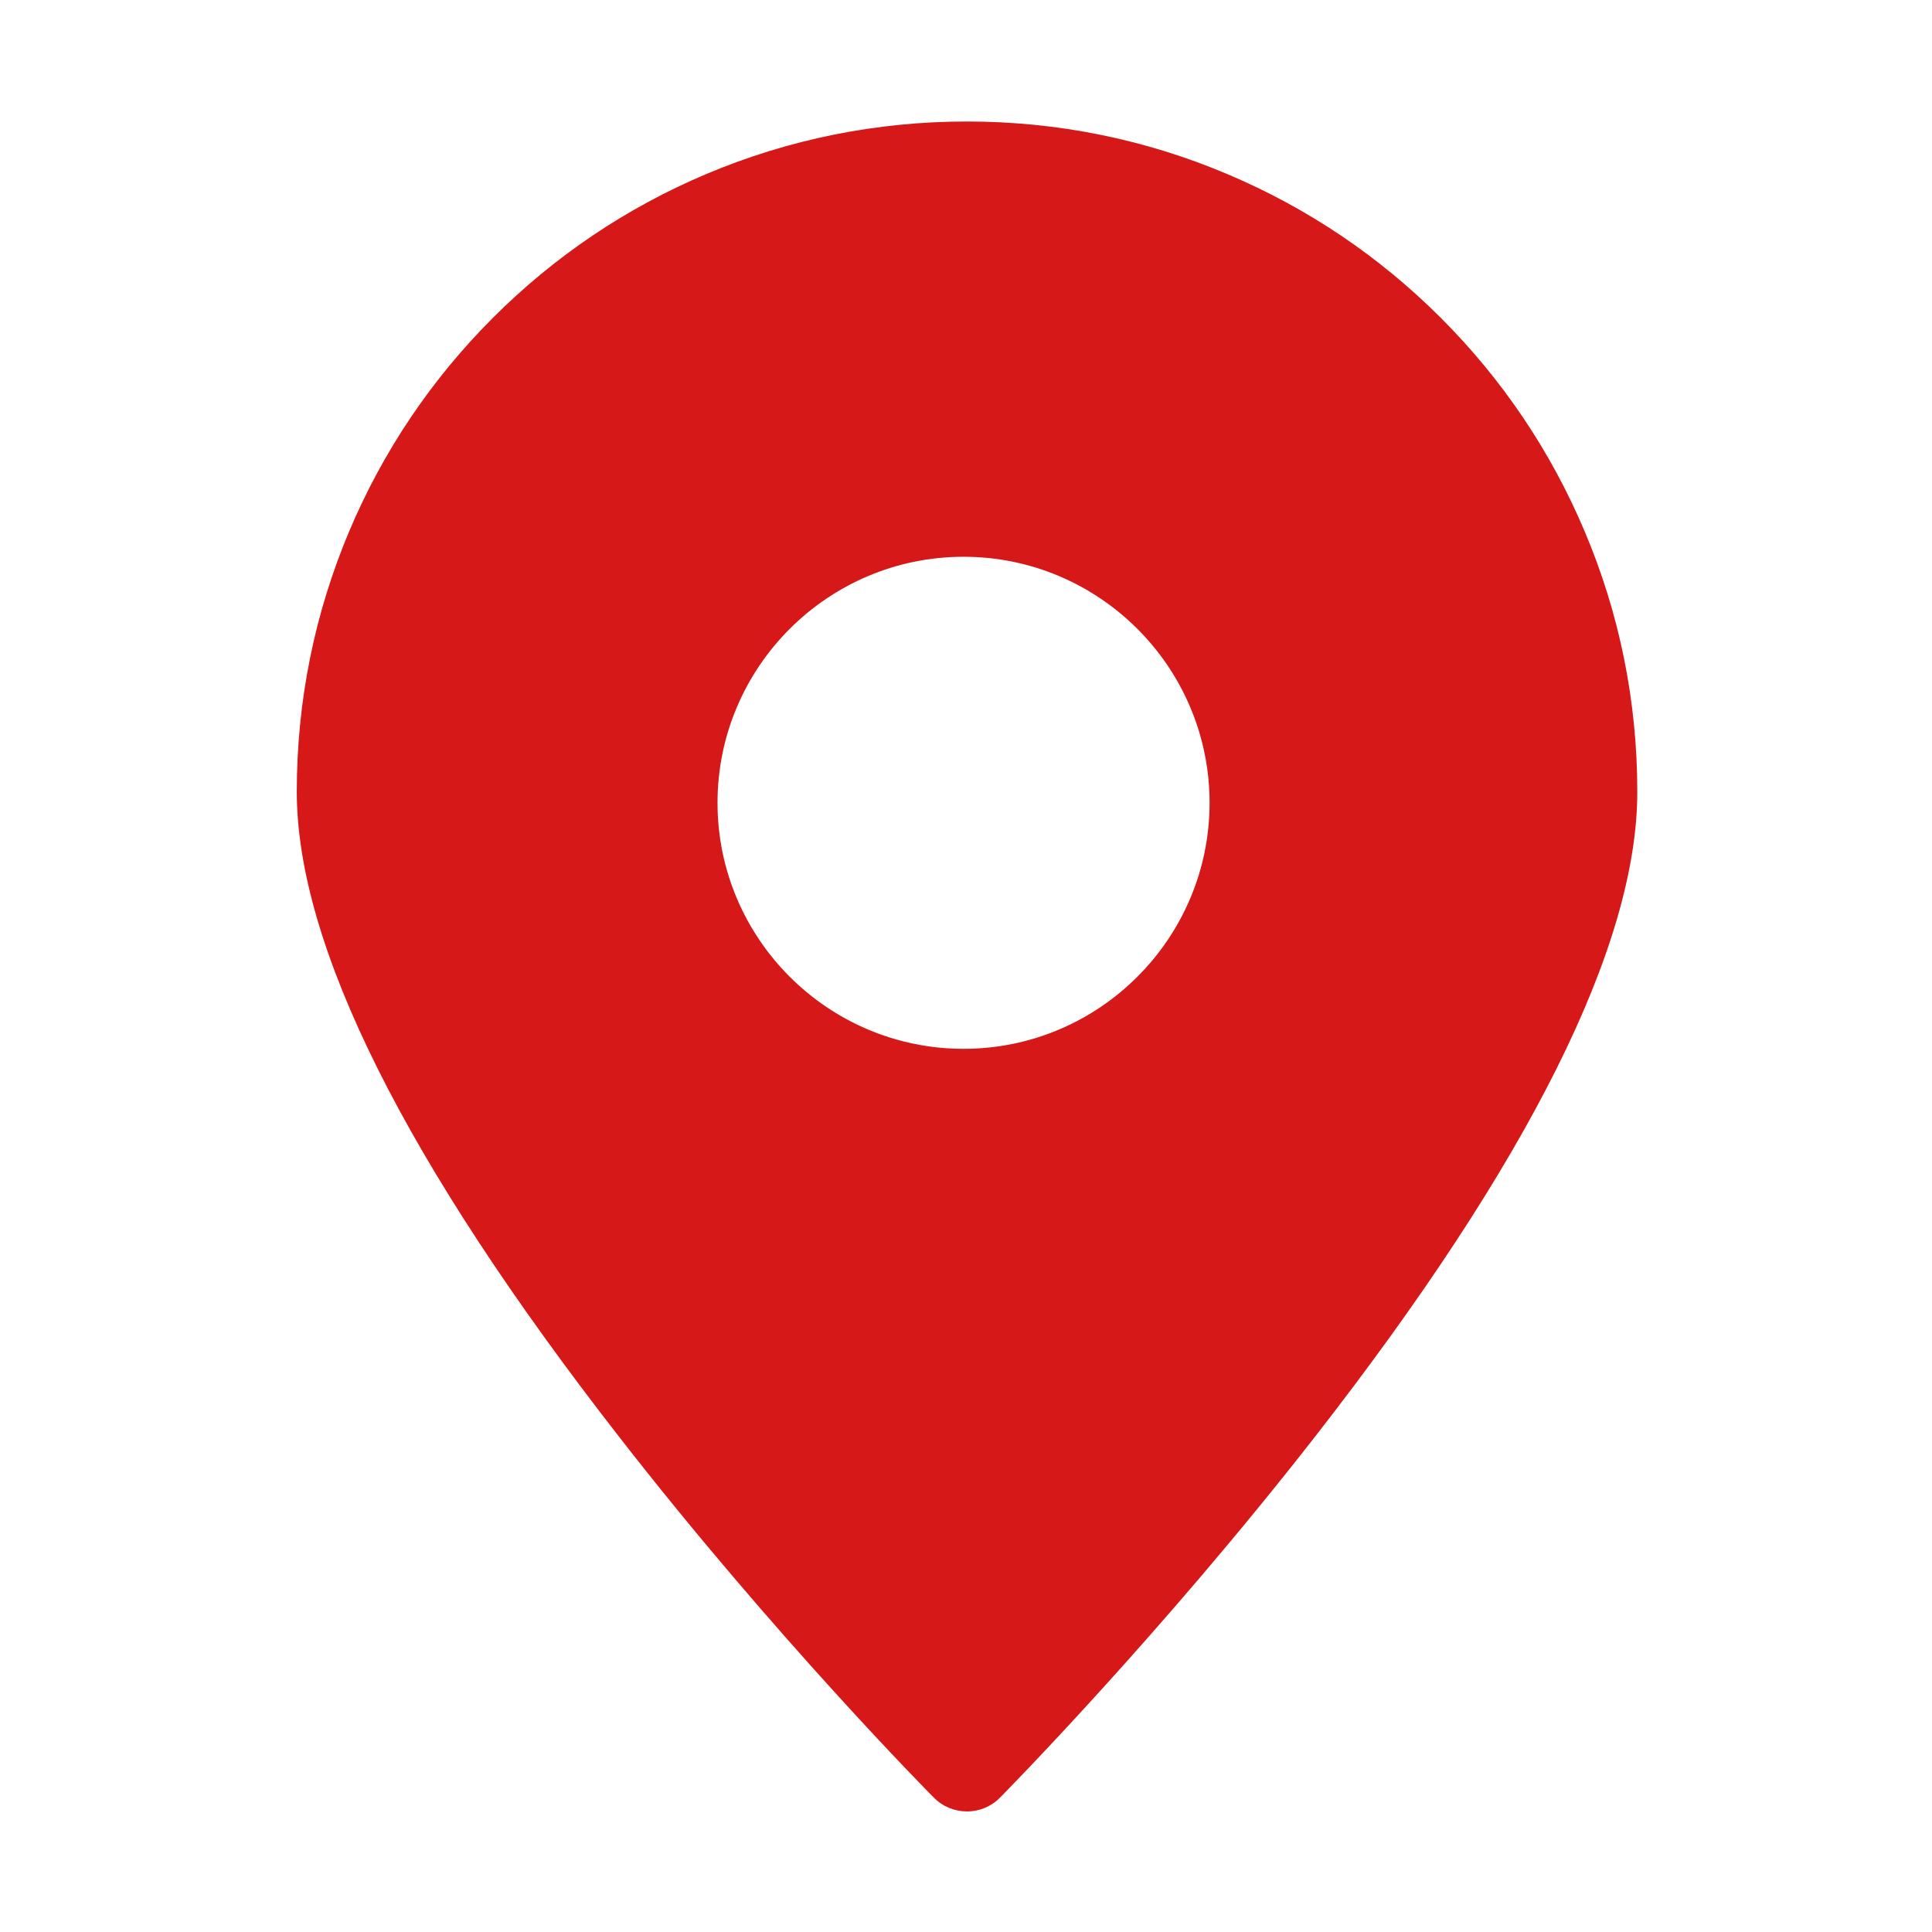
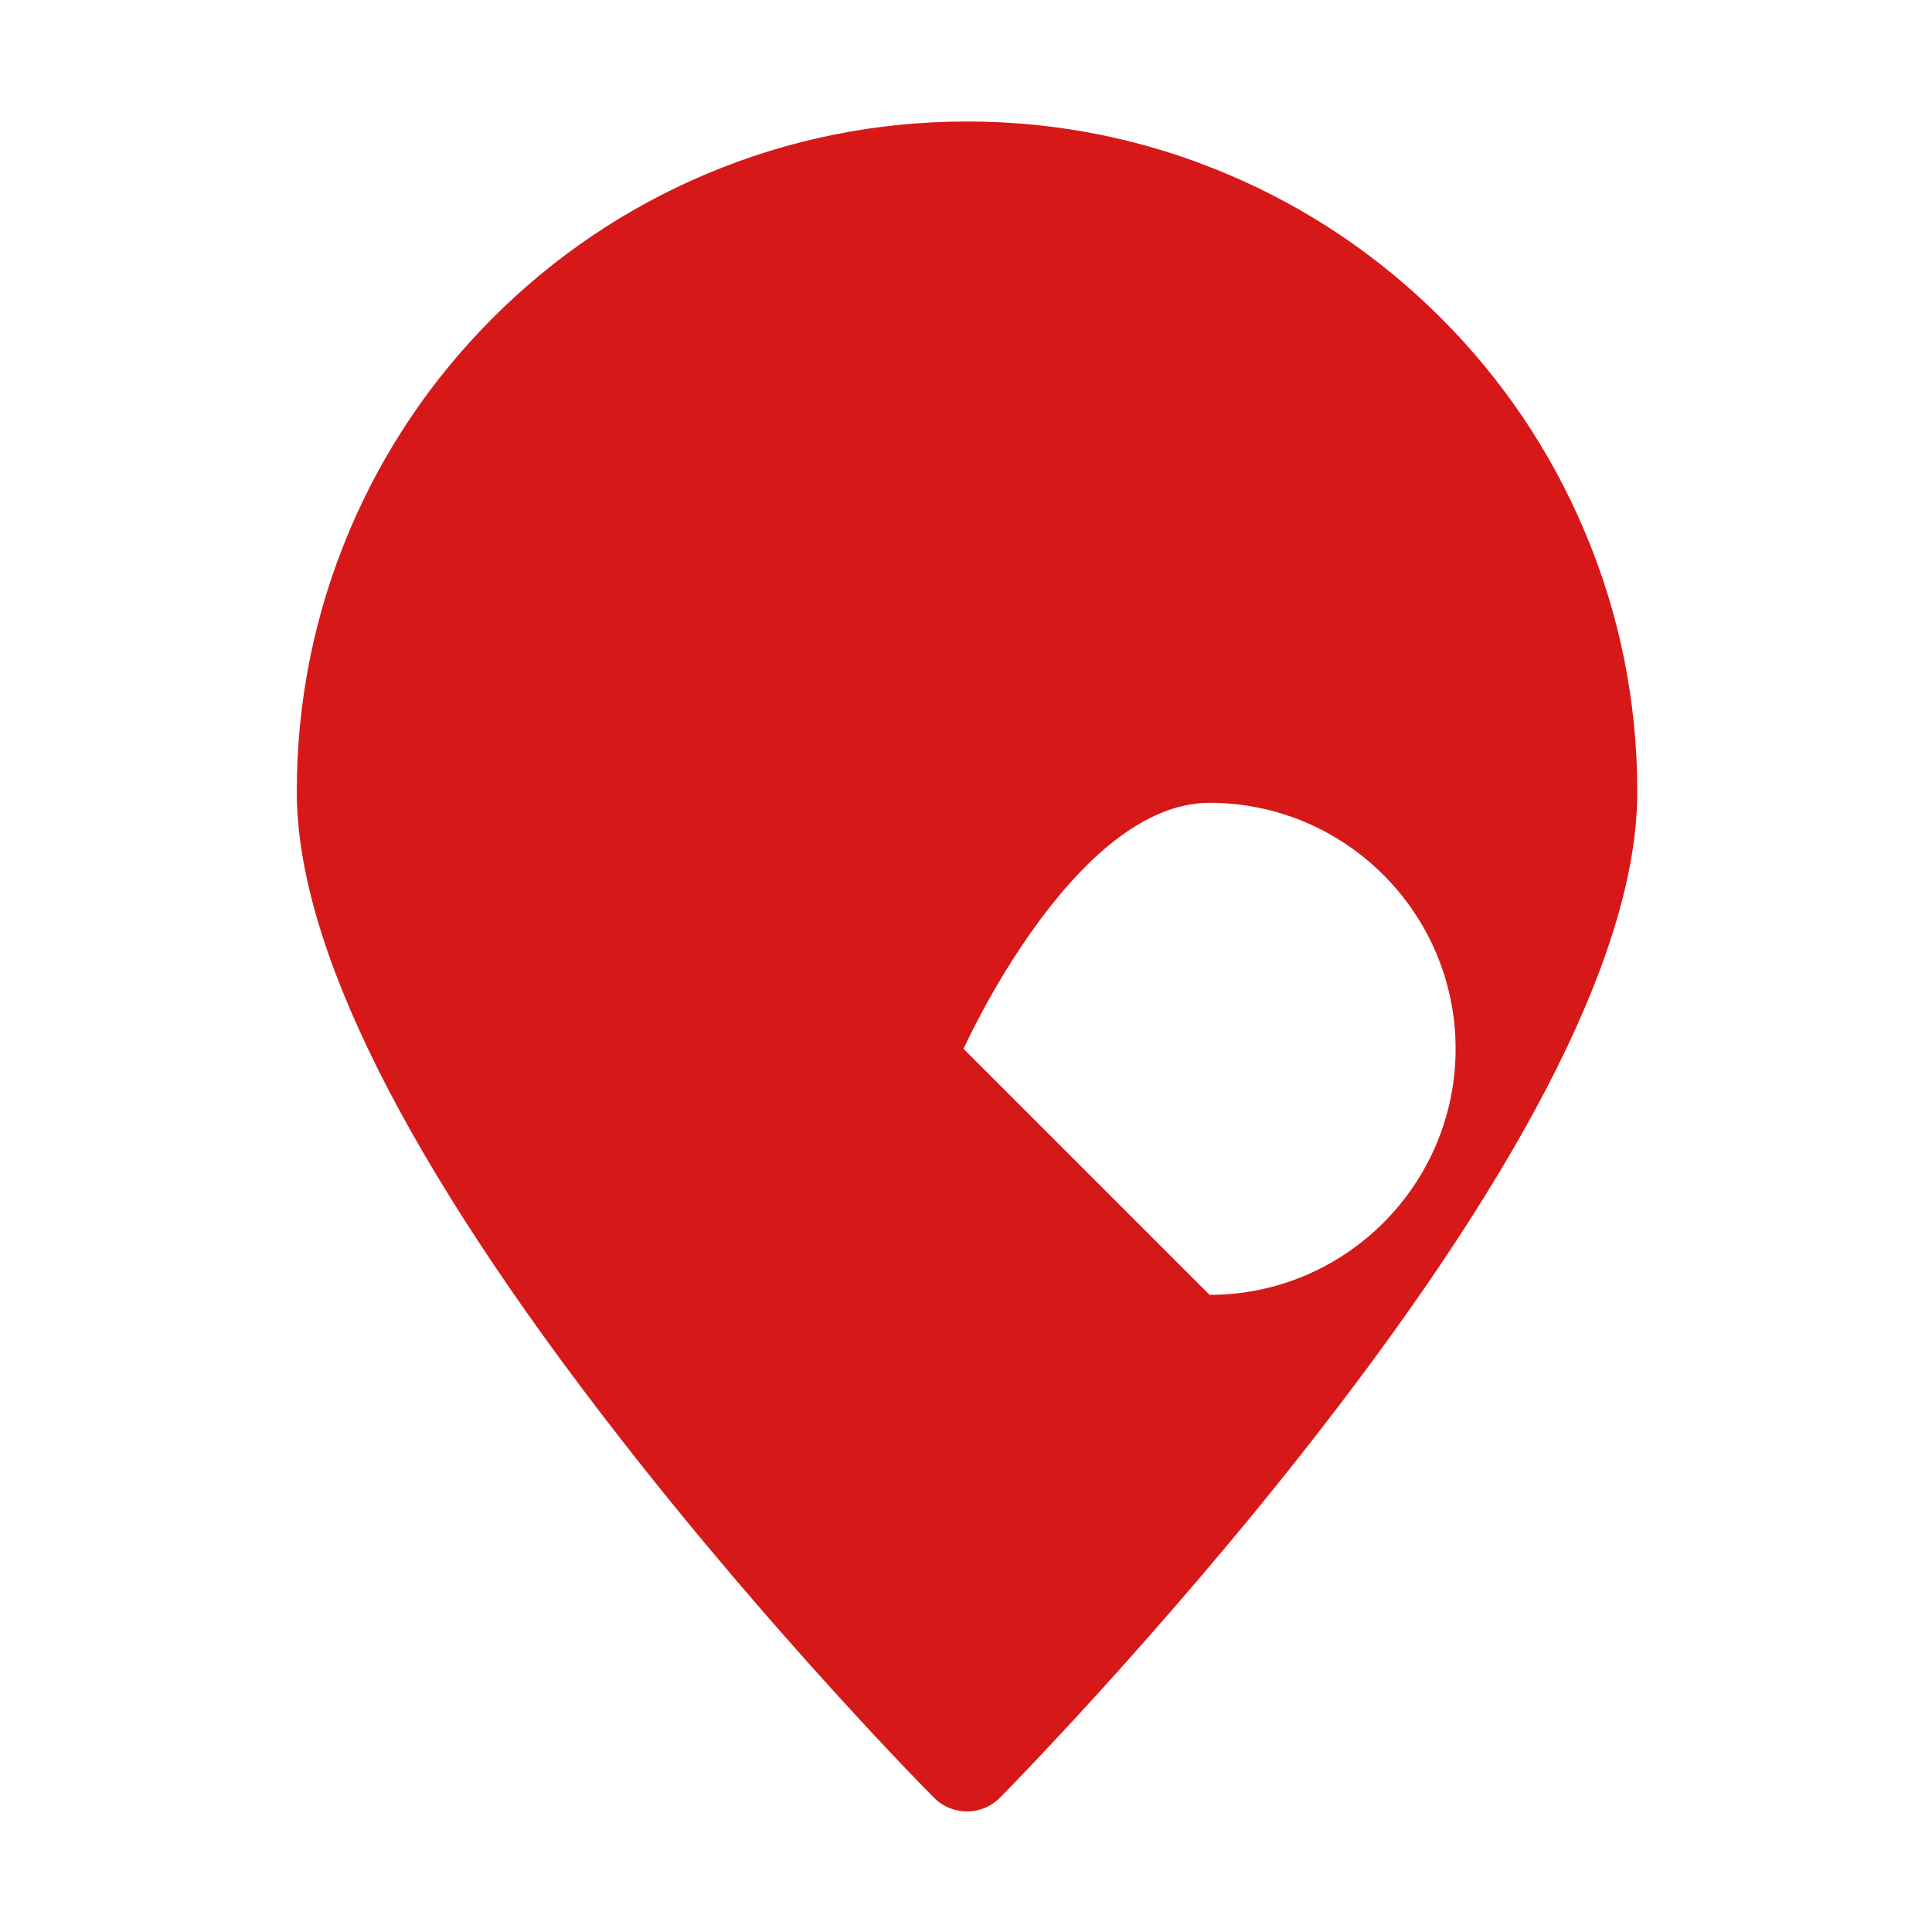
<svg xmlns="http://www.w3.org/2000/svg" t="1710490891452" class="icon" viewBox="0 0 1024 1024" version="1.1" p-id="20951" width="200" height="200">
-   <path d="M839.8 281.4c-17.9-42.3-43.5-80.3-76.1-112.9-32.6-32.6-70.6-58.2-112.9-76.1-43.8-18.6-90.4-28-138.3-28-48 0-94.5 9.4-138.3 27.9-42.3 17.9-80.3 43.5-112.9 76.1-32.6 32.6-58.2 70.6-76.1 112.9-18.5 43.8-27.9 90.3-27.9 138.3 0 81.3 57.4 196.2 170.5 341.5C410.3 867.3 494.1 952 495 952.8c4.6 4.7 11 7.3 17.5 7.3 6.6 0 12.9-2.6 17.5-7.3 0.8-0.8 84.6-85.6 167.2-191.6C810.4 616 867.8 501.1 867.8 419.7c0-47.9-9.4-94.5-28-138.3zM510.7 555.9c-71.9 0-130.4-58.5-130.4-130.4s58.5-130.4 130.4-130.4 130.4 58.5 130.4 130.4-58.5 130.4-130.4 130.4z" fill="#d71818" p-id="20952" />
+   <path d="M839.8 281.4c-17.9-42.3-43.5-80.3-76.1-112.9-32.6-32.6-70.6-58.2-112.9-76.1-43.8-18.6-90.4-28-138.3-28-48 0-94.5 9.4-138.3 27.9-42.3 17.9-80.3 43.5-112.9 76.1-32.6 32.6-58.2 70.6-76.1 112.9-18.5 43.8-27.9 90.3-27.9 138.3 0 81.3 57.4 196.2 170.5 341.5C410.3 867.3 494.1 952 495 952.8c4.6 4.7 11 7.3 17.5 7.3 6.6 0 12.9-2.6 17.5-7.3 0.8-0.8 84.6-85.6 167.2-191.6C810.4 616 867.8 501.1 867.8 419.7c0-47.9-9.4-94.5-28-138.3zM510.7 555.9s58.5-130.4 130.4-130.4 130.4 58.5 130.4 130.4-58.5 130.4-130.4 130.4z" fill="#d71818" p-id="20952" />
</svg>